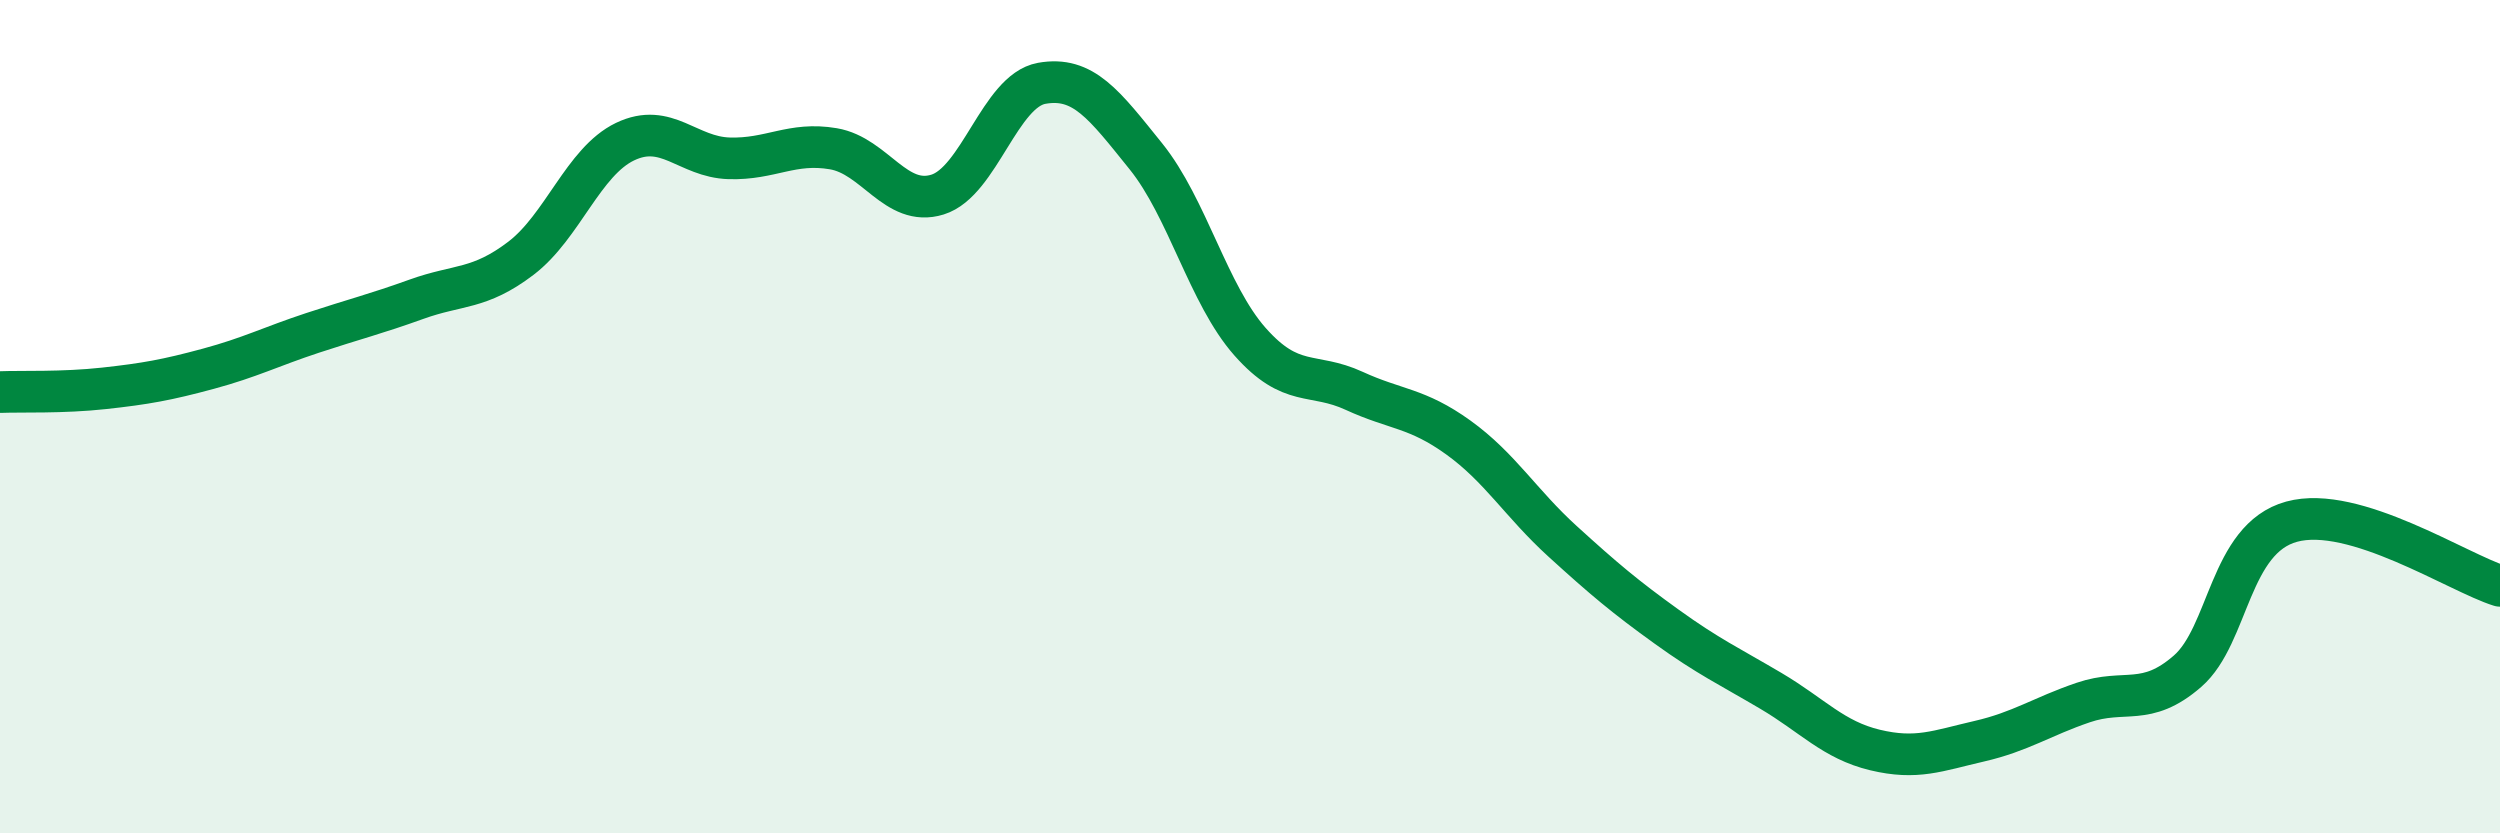
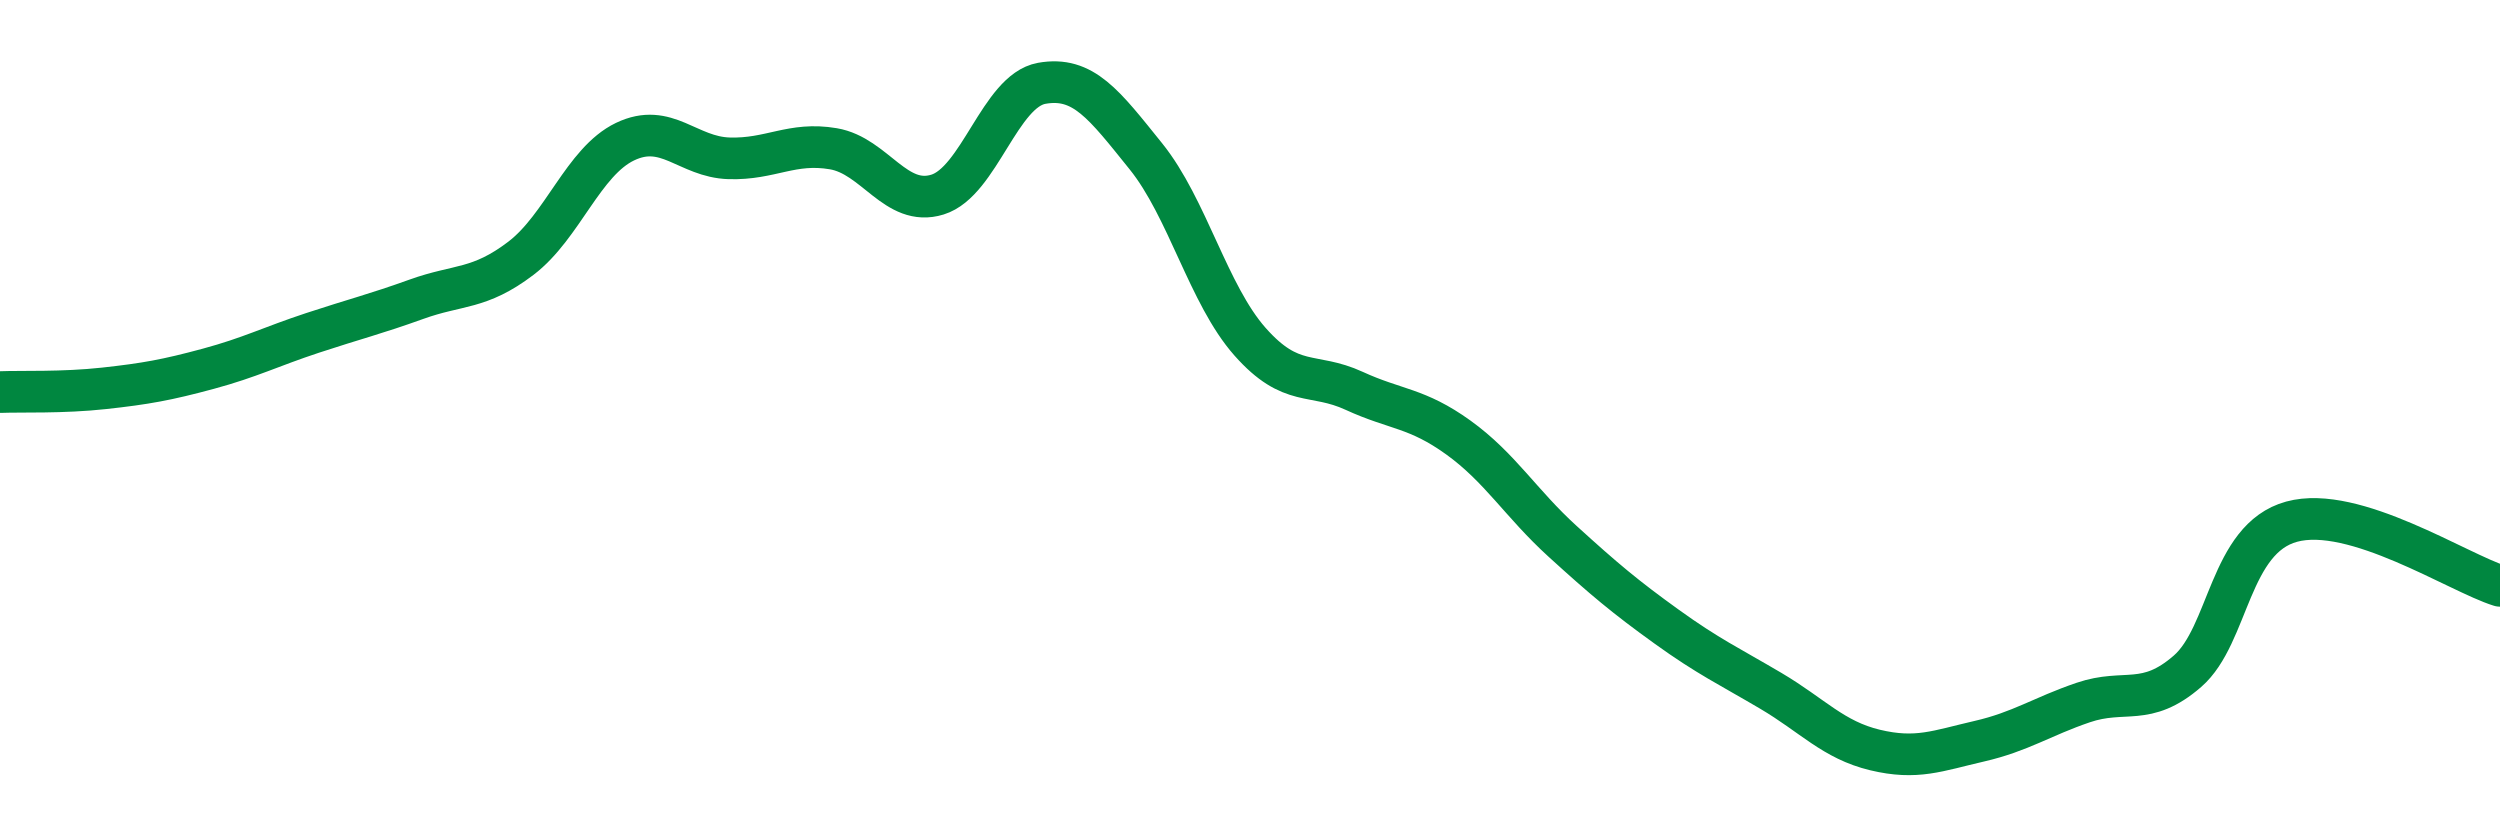
<svg xmlns="http://www.w3.org/2000/svg" width="60" height="20" viewBox="0 0 60 20">
-   <path d="M 0,9.41 C 0.5,9.39 1.5,9.43 2.5,9.32 C 3.5,9.21 4,9.12 5,8.85 C 6,8.58 6.5,8.32 7.5,7.99 C 8.5,7.66 9,7.54 10,7.18 C 11,6.82 11.5,6.96 12.5,6.2 C 13.5,5.44 14,3.88 15,3.4 C 16,2.92 16.5,3.77 17.5,3.8 C 18.5,3.83 19,3.4 20,3.57 C 21,3.74 21.5,4.98 22.5,4.67 C 23.5,4.36 24,2.18 25,2 C 26,1.82 26.5,2.51 27.5,3.75 C 28.5,4.99 29,7.07 30,8.2 C 31,9.33 31.5,8.92 32.5,9.38 C 33.5,9.84 34,9.78 35,10.5 C 36,11.22 36.5,12.08 37.5,12.99 C 38.5,13.9 39,14.32 40,15.04 C 41,15.76 41.5,15.99 42.5,16.58 C 43.5,17.17 44,17.76 45,18 C 46,18.24 46.5,18.02 47.5,17.79 C 48.5,17.56 49,17.2 50,16.86 C 51,16.52 51.5,16.98 52.5,16.11 C 53.5,15.24 53.5,12.93 55,12.52 C 56.5,12.11 59,13.75 60,14.06L60 20L0 20Z" fill="#008740" opacity="0.1" stroke-linecap="round" stroke-linejoin="round" />
  <path d="M 0,9.41 C 0.5,9.39 1.5,9.43 2.5,9.32 C 3.5,9.21 4,9.12 5,8.85 C 6,8.58 6.5,8.32 7.5,7.99 C 8.5,7.66 9,7.54 10,7.18 C 11,6.82 11.5,6.96 12.5,6.2 C 13.5,5.44 14,3.88 15,3.4 C 16,2.92 16.5,3.77 17.5,3.8 C 18.5,3.83 19,3.4 20,3.57 C 21,3.74 21.5,4.98 22.5,4.67 C 23.5,4.36 24,2.18 25,2 C 26,1.82 26.5,2.51 27.5,3.75 C 28.5,4.99 29,7.07 30,8.2 C 31,9.33 31.5,8.92 32.5,9.38 C 33.5,9.84 34,9.78 35,10.5 C 36,11.22 36.5,12.08 37.5,12.99 C 38.5,13.9 39,14.32 40,15.04 C 41,15.76 41.5,15.99 42.5,16.58 C 43.5,17.17 44,17.76 45,18 C 46,18.24 46.5,18.02 47.5,17.79 C 48.5,17.56 49,17.2 50,16.86 C 51,16.52 51.5,16.98 52.5,16.11 C 53.5,15.24 53.5,12.93 55,12.52 C 56.5,12.11 59,13.75 60,14.06" stroke="#008740" stroke-width="1" fill="none" stroke-linecap="round" stroke-linejoin="round" />
</svg>